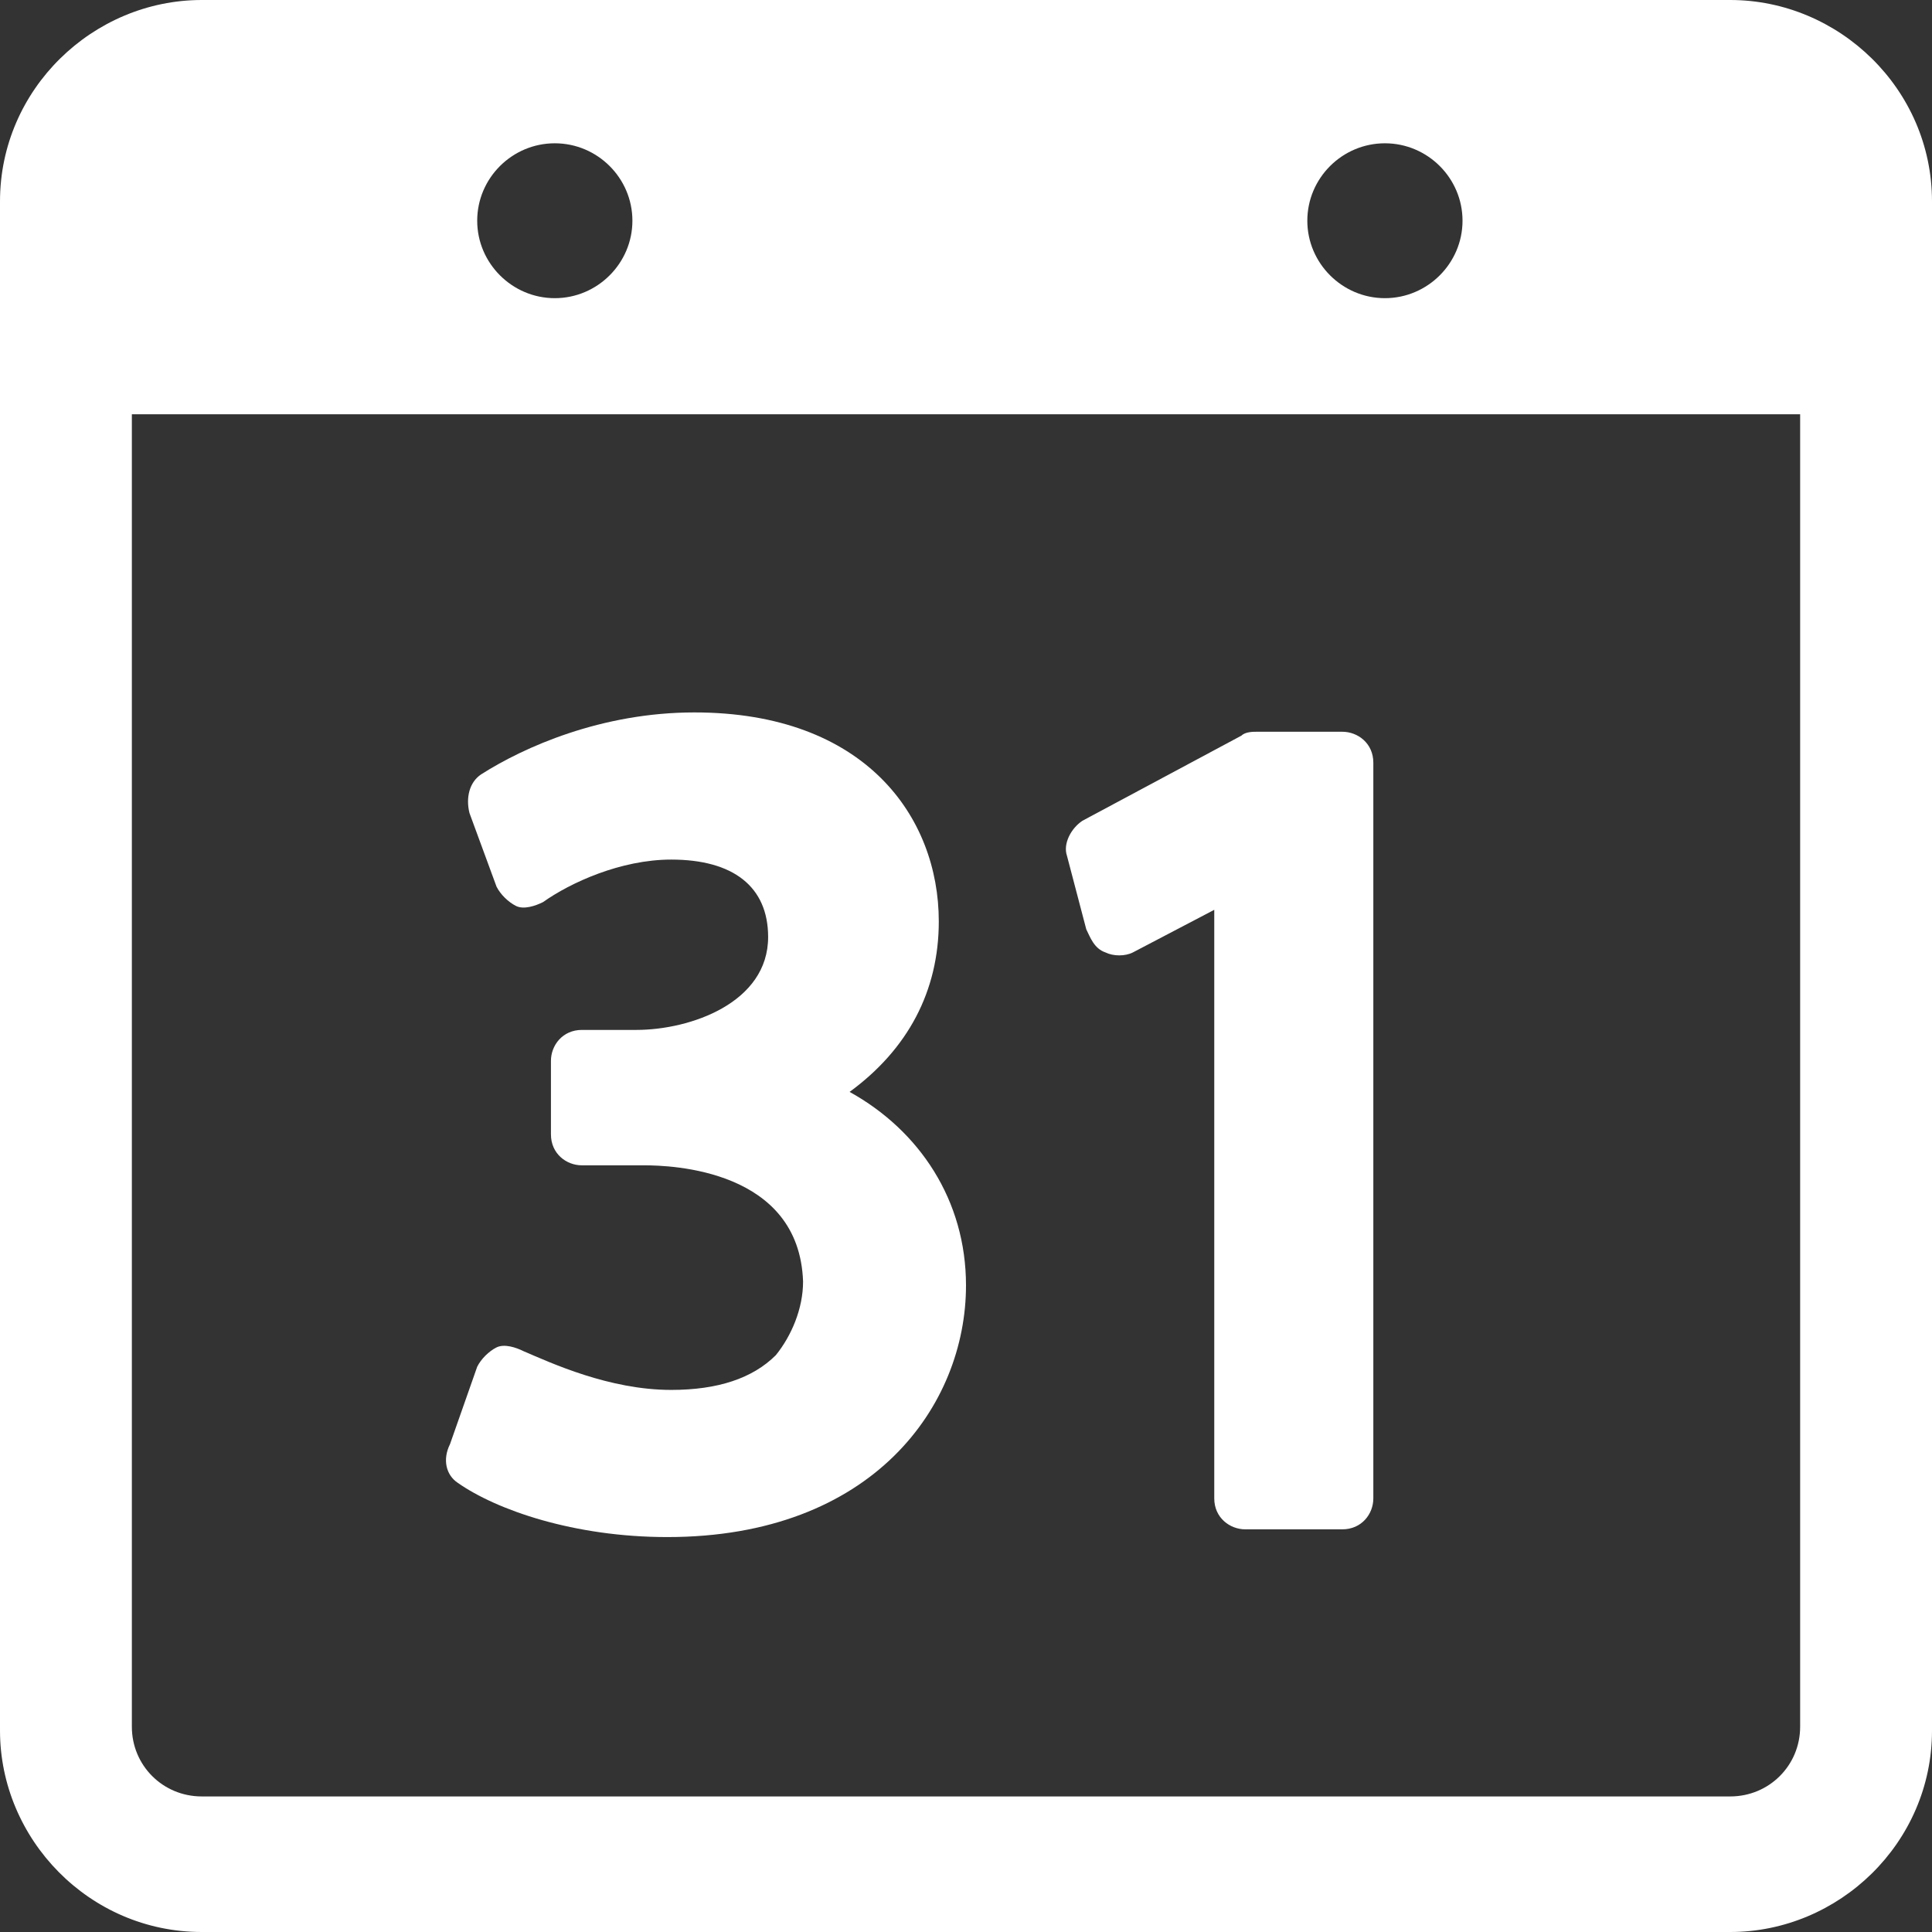
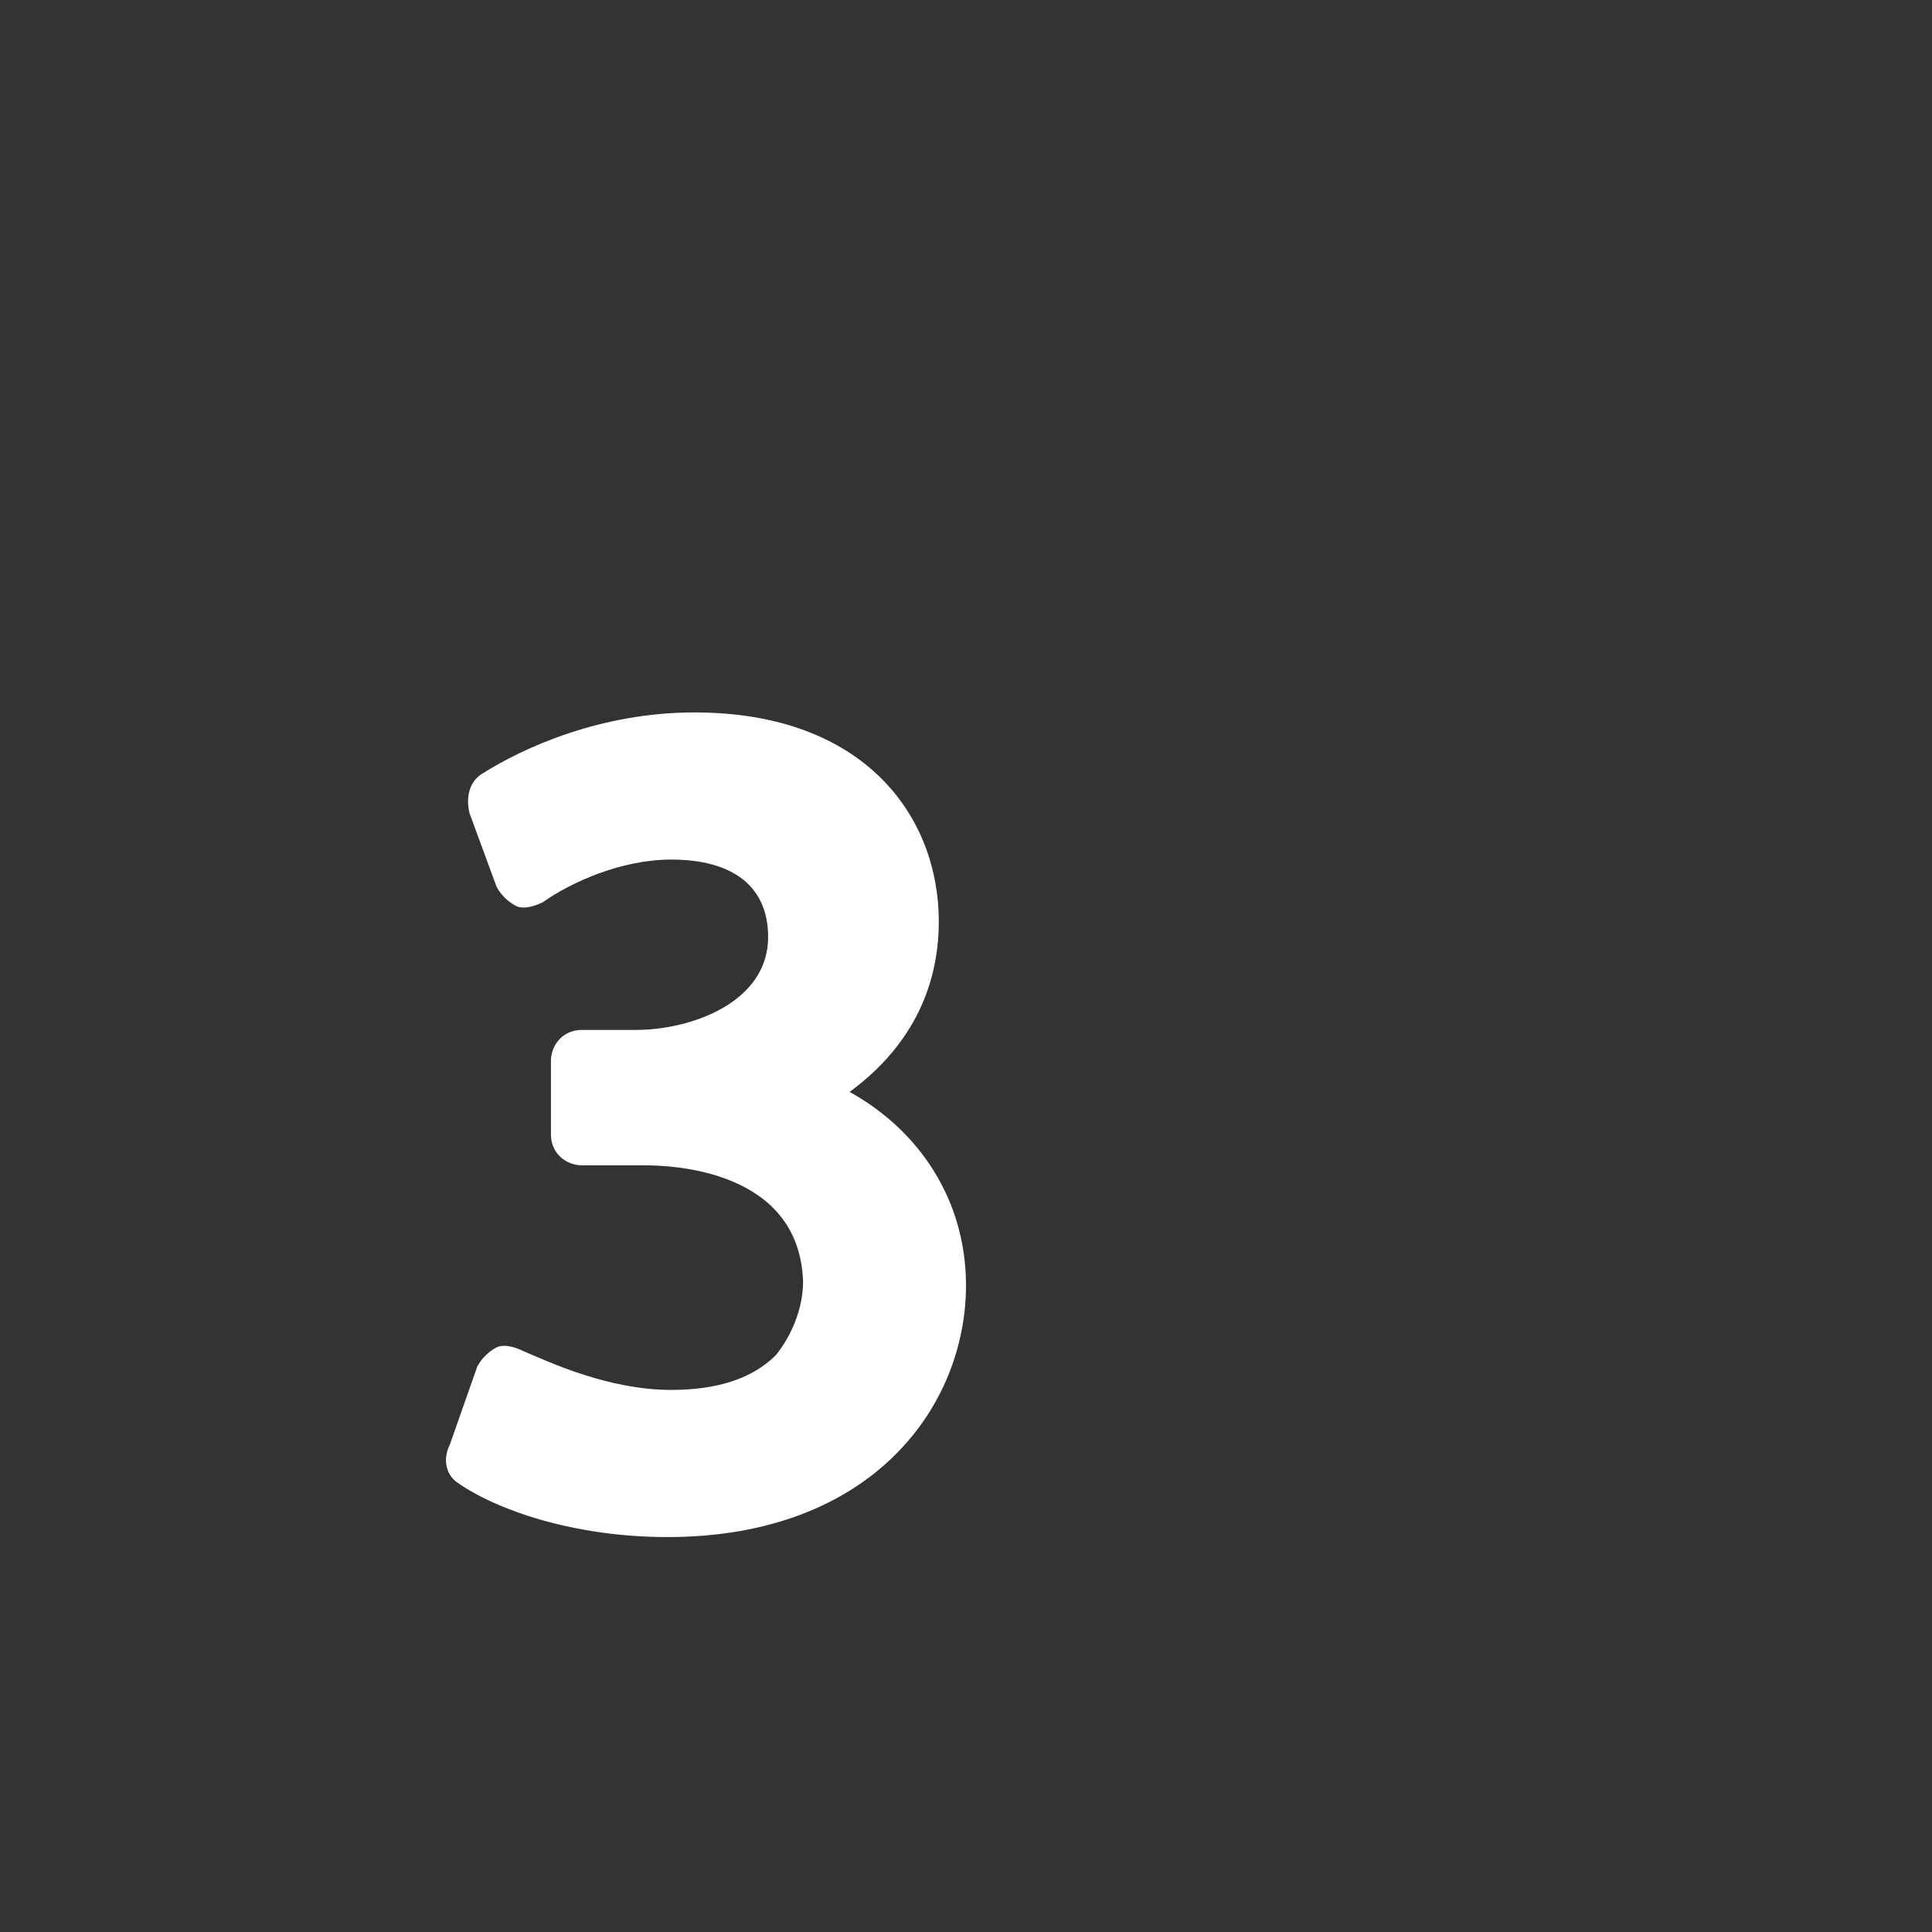
<svg xmlns="http://www.w3.org/2000/svg" width="12px" height="12px" viewBox="0 0 12 12" version="1.1">
  <rect x="0" y="0" width="12" height="12" fill="#333333" stroke="none" />
  <title>Group</title>
  <g id="HOME_414~768-1440" stroke="none" stroke-width="1" fill="none" fill-rule="evenodd">
    <g id="1440_HOME_01" transform="translate(-1131, -753)" fill="#FFFFFF">
      <g id="STICKY_BLEU" transform="translate(0, 719)">
        <g id="Shape" transform="translate(1131, 34)">
          <path d="M2.843,9.21 C3.084,9.379 3.566,9.547 4.145,9.547 C5.422,9.547 6,8.729 6,7.984 C6,7.455 5.711,7.022 5.277,6.782 C5.639,6.517 5.831,6.156 5.831,5.723 C5.831,5.074 5.373,4.425 4.313,4.425 C3.735,4.425 3.253,4.641 2.988,4.81 C2.916,4.858 2.892,4.954 2.916,5.05 L3.084,5.507 C3.108,5.555 3.157,5.603 3.205,5.627 C3.253,5.651 3.325,5.627 3.373,5.603 C3.542,5.483 3.855,5.339 4.169,5.339 C4.554,5.339 4.771,5.507 4.771,5.82 C4.771,6.228 4.289,6.397 3.952,6.397 L3.614,6.397 C3.494,6.397 3.422,6.493 3.422,6.589 L3.422,7.046 C3.422,7.166 3.518,7.238 3.614,7.238 L4,7.238 C4.169,7.238 4.964,7.263 4.988,7.96 C4.988,8.128 4.916,8.297 4.819,8.417 C4.675,8.561 4.458,8.633 4.169,8.633 C3.783,8.633 3.422,8.465 3.253,8.393 C3.205,8.369 3.133,8.345 3.084,8.369 C3.036,8.393 2.988,8.441 2.964,8.489 L2.795,8.97 C2.747,9.066 2.771,9.162 2.843,9.21 L2.843,9.21 Z" />
-           <path d="M6.747,5.772 C6.771,5.82 6.795,5.892 6.867,5.916 C6.916,5.94 6.988,5.94 7.036,5.916 L7.542,5.651 L7.542,9.307 C7.542,9.427 7.639,9.499 7.735,9.499 L8.337,9.499 C8.458,9.499 8.53,9.403 8.53,9.307 L8.53,4.737 C8.53,4.617 8.434,4.545 8.337,4.545 L7.807,4.545 C7.783,4.545 7.735,4.545 7.711,4.569 L6.723,5.098 C6.651,5.146 6.602,5.242 6.627,5.315 L6.747,5.772 L6.747,5.772 Z" />
-           <path d="M10.747,0 L1.253,0 C0.578,0 0,0.553 0,1.251 L0,10.749 C0,11.423 0.554,12 1.253,12 L10.747,12 C11.422,12 12,11.447 12,10.749 L12,1.251 C12,0.553 11.422,0 10.747,0 L10.747,0 Z M8.602,0.89 C8.867,0.89 9.084,1.106 9.084,1.371 C9.084,1.635 8.867,1.852 8.602,1.852 C8.337,1.852 8.12,1.635 8.12,1.371 C8.12,1.106 8.337,0.89 8.602,0.89 L8.602,0.89 Z M3.446,0.89 C3.711,0.89 3.928,1.106 3.928,1.371 C3.928,1.635 3.711,1.852 3.446,1.852 C3.181,1.852 2.964,1.635 2.964,1.371 C2.964,1.106 3.181,0.89 3.446,0.89 L3.446,0.89 Z M11.181,10.725 C11.181,10.966 10.988,11.158 10.747,11.158 L1.253,11.158 C1.012,11.158 0.819,10.966 0.819,10.725 L0.819,2.573 L11.181,2.573 L11.181,10.725 L11.181,10.725 Z" />
        </g>
      </g>
    </g>
  </g>
</svg>